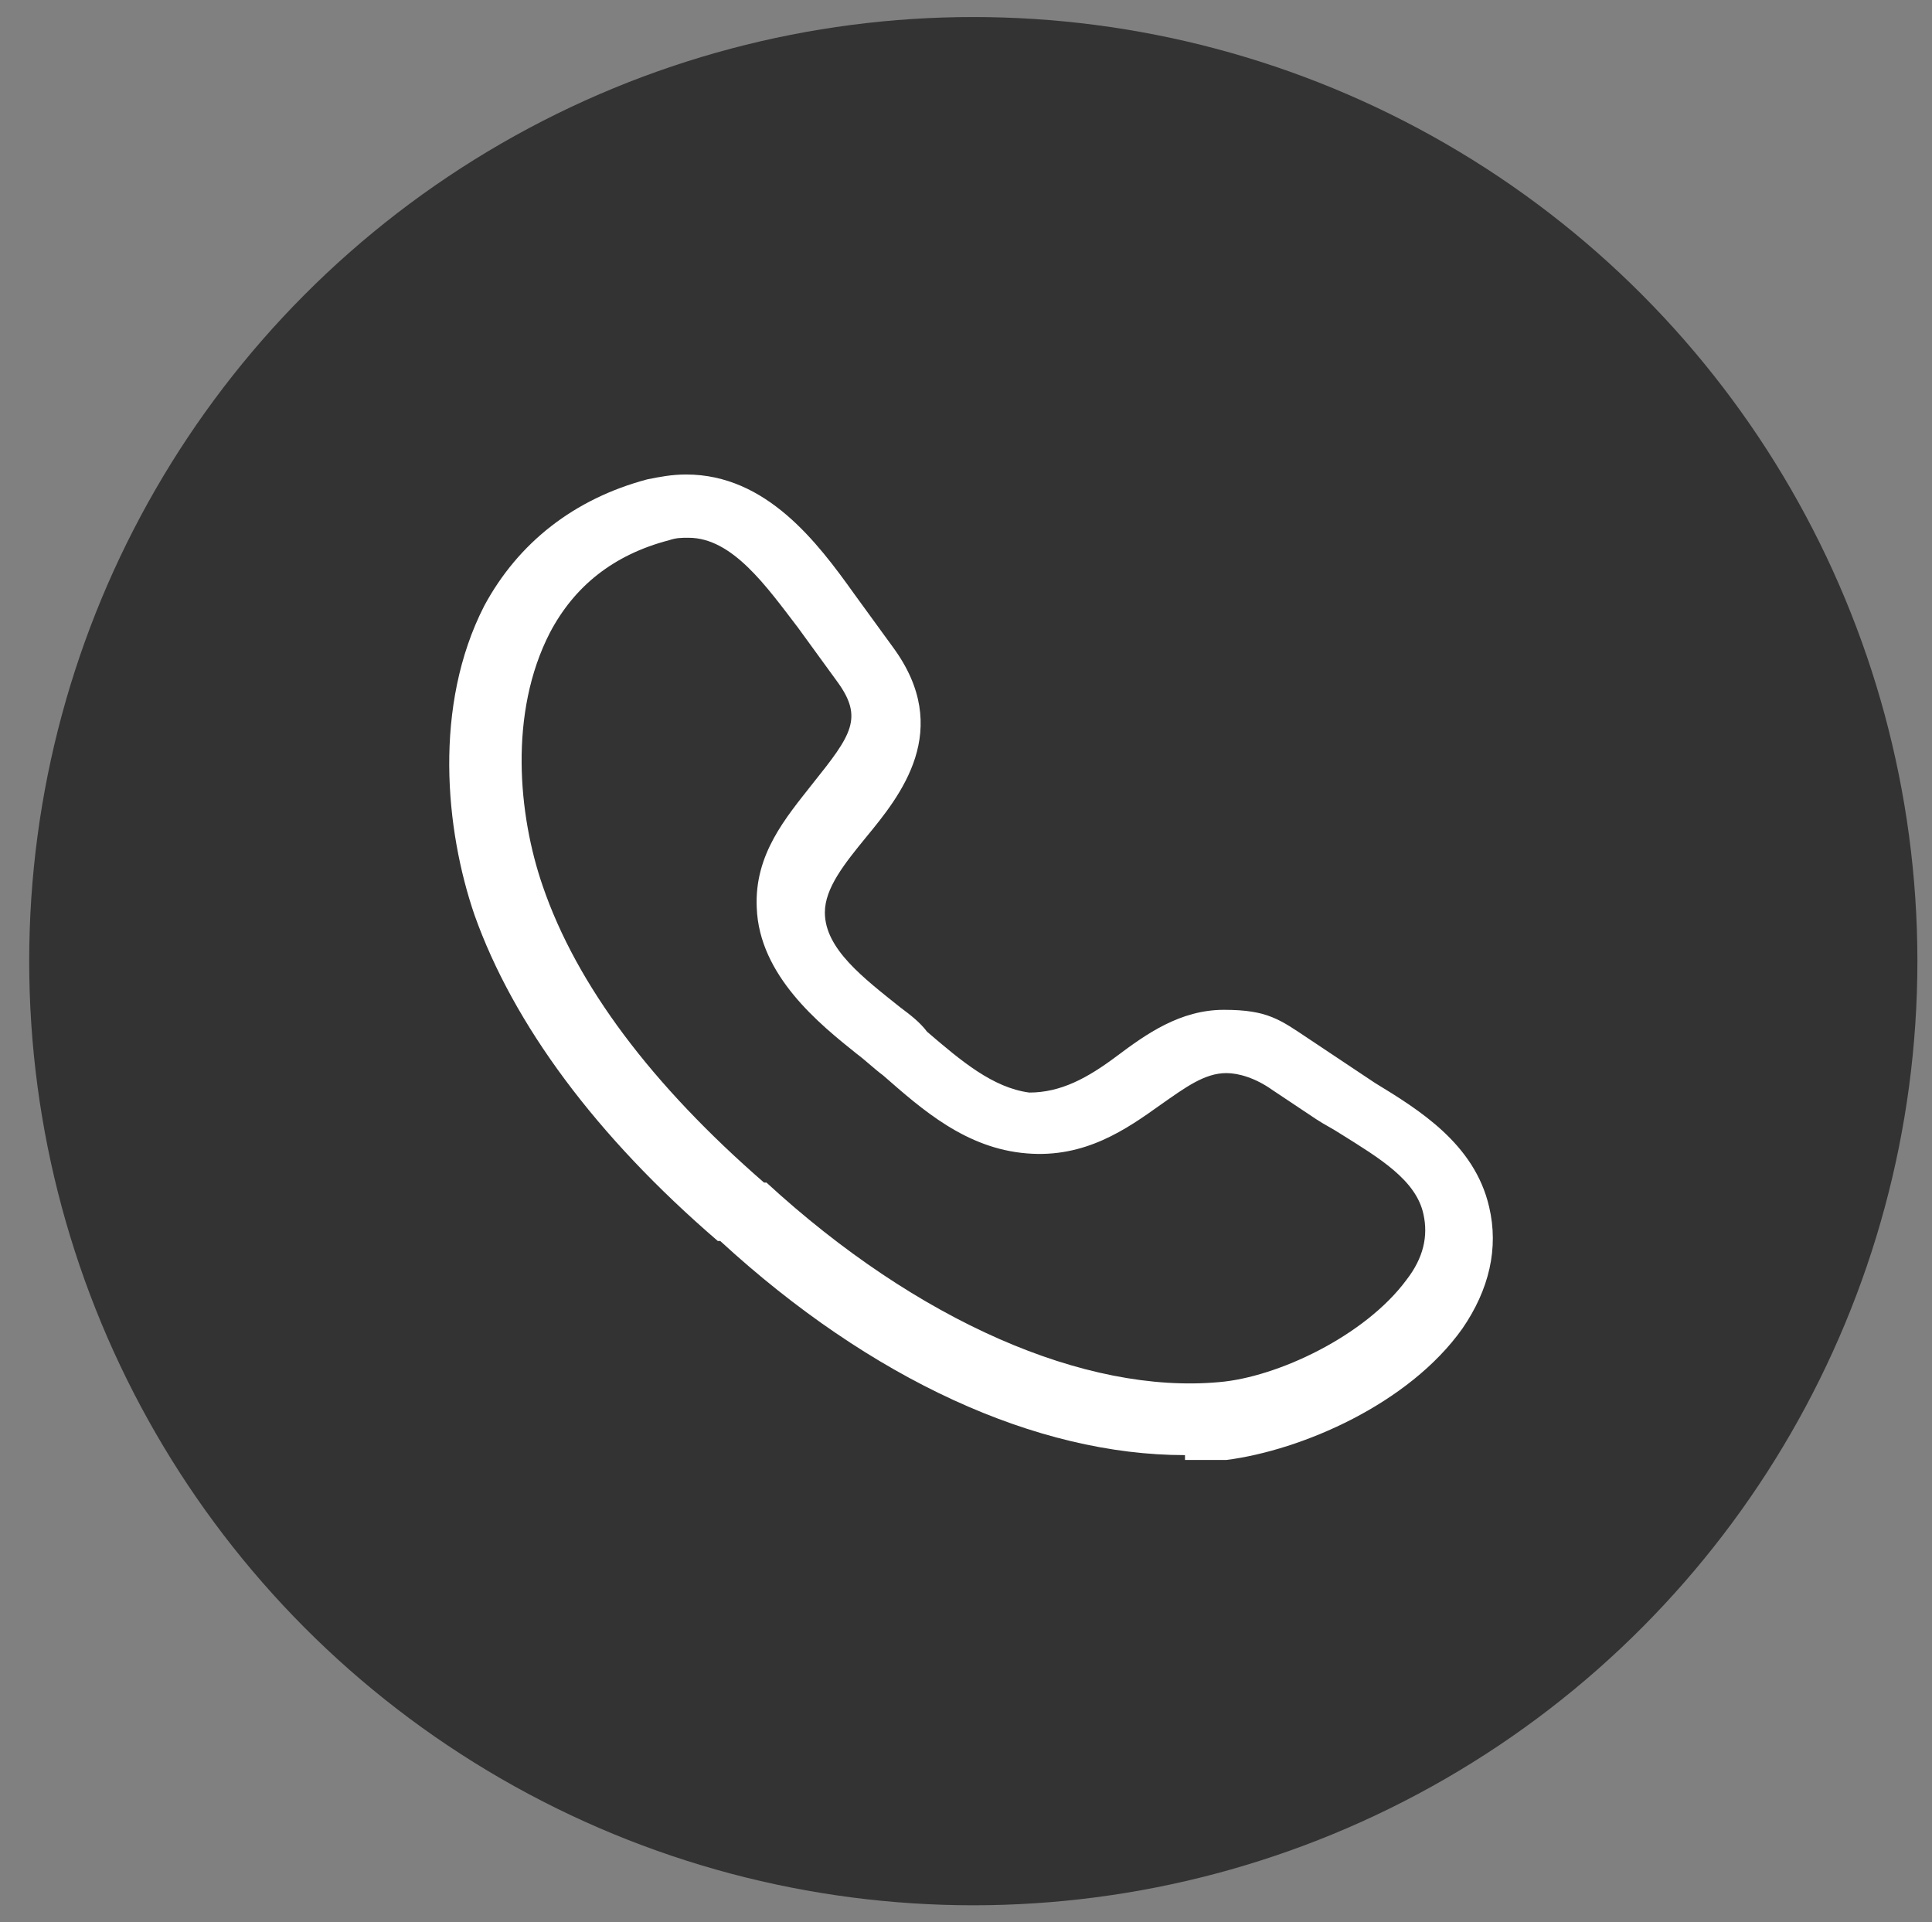
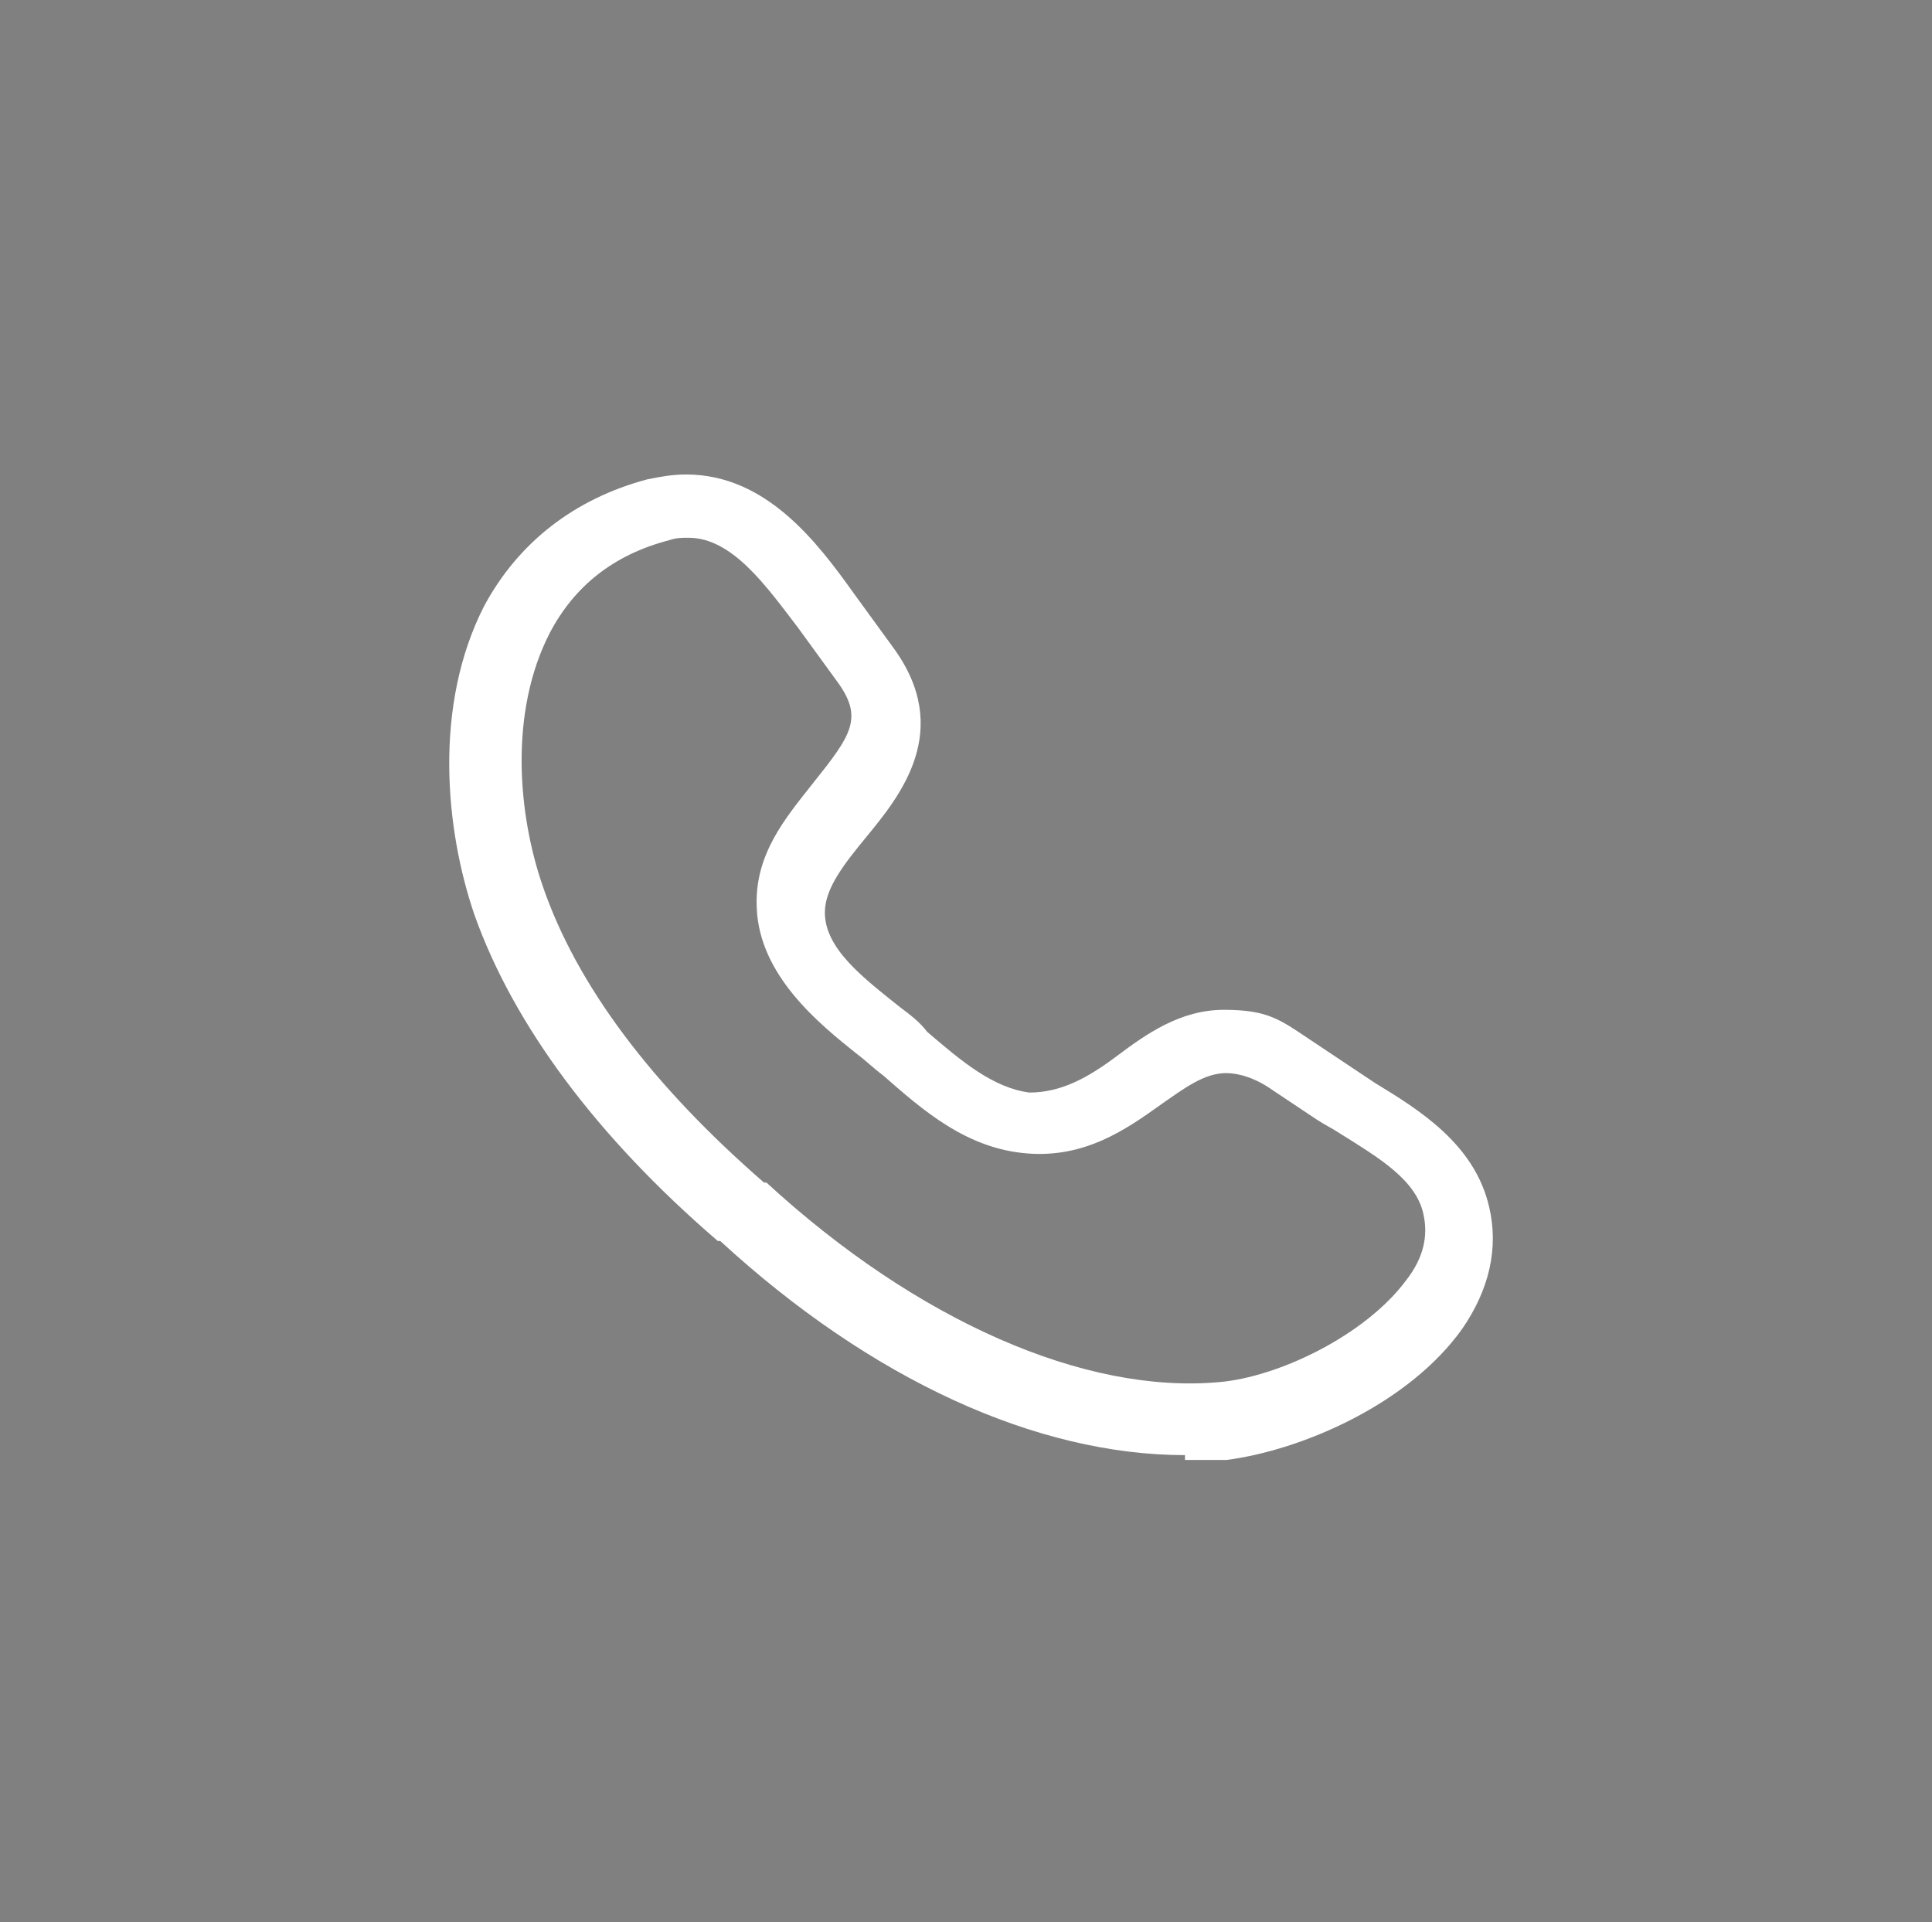
<svg xmlns="http://www.w3.org/2000/svg" id="Layer_1" version="1.1" viewBox="0 0 79.4 79">
  <rect x="0" y="0" width="79.4" height="79" fill="#808080" stroke="none" />
  <defs>
    <style>
      .st0 {
        fill: #fff;
      }

      .st1 {
        fill: #333;
      }
    </style>
  </defs>
-   <circle class="st1" cx="40" cy="39.5" r="38.8" />
-   <path class="st0" d="M48.7,59.8c-6.1,0-12.9-3.1-19.1-8.8h-.1c-5-4.3-8.4-8.9-10-13.4-1.2-3.5-1.7-8.6.4-12.7,1.4-2.6,3.7-4.4,6.7-5.2.5-.1,1-.2,1.6-.2,3.3,0,5.4,2.8,6.9,4.9l1.6,2.2c2.5,3.4.3,6.1-1.1,7.8-.9,1.1-1.7,2.1-1.7,3.1,0,1.5,1.6,2.7,3.1,3.9.4.3.8.6,1.1,1,1.4,1.2,2.7,2.3,4.2,2.5,1.3,0,2.4-.6,3.6-1.5,1.2-.9,2.6-1.9,4.4-1.9s2.3.4,3.5,1.2l1.8,1.2c.3.2.6.4.9.6,1.8,1.1,4.1,2.5,4.7,5.1.4,1.7,0,3.4-1.1,5-2.2,3.1-6.6,5-9.7,5.4h-1.7v-.2ZM28.3,22.1c-.3,0-.5,0-.8.1-2.3.6-3.9,1.9-4.9,3.8-1.7,3.3-1.3,7.5-.3,10.4,1.4,4.1,4.5,8.2,9.1,12.2h.1c6.2,5.7,13.1,8.7,18.6,8.2,2.4-.2,6-1.9,7.7-4.2.7-.9.9-1.8.7-2.7-.3-1.4-1.8-2.3-3.4-3.3-.3-.2-.7-.4-1-.6l-1.8-1.2c-.7-.5-1.4-.7-1.9-.7-.9,0-1.7.6-2.7,1.3-1.4,1-3.1,2.2-5.5,2-2.5-.2-4.3-1.8-5.9-3.2-.4-.3-.7-.6-1.1-.9-1.5-1.2-4-3.2-4.1-6-.1-2.2,1.2-3.7,2.3-5.1,1.6-2,2.1-2.7,1-4.2l-1.6-2.2c-1.3-1.7-2.7-3.7-4.5-3.7Z" />
+   <path class="st0" d="M48.7,59.8c-6.1,0-12.9-3.1-19.1-8.8h-.1c-5-4.3-8.4-8.9-10-13.4-1.2-3.5-1.7-8.6.4-12.7,1.4-2.6,3.7-4.4,6.7-5.2.5-.1,1-.2,1.6-.2,3.3,0,5.4,2.8,6.9,4.9l1.6,2.2c2.5,3.4.3,6.1-1.1,7.8-.9,1.1-1.7,2.1-1.7,3.1,0,1.5,1.6,2.7,3.1,3.9.4.3.8.6,1.1,1,1.4,1.2,2.7,2.3,4.2,2.5,1.3,0,2.4-.6,3.6-1.5,1.2-.9,2.6-1.9,4.4-1.9s2.3.4,3.5,1.2l1.8,1.2c.3.2.6.4.9.6,1.8,1.1,4.1,2.5,4.7,5.1.4,1.7,0,3.4-1.1,5-2.2,3.1-6.6,5-9.7,5.4h-1.7v-.2ZM28.3,22.1c-.3,0-.5,0-.8.1-2.3.6-3.9,1.9-4.9,3.8-1.7,3.3-1.3,7.5-.3,10.4,1.4,4.1,4.5,8.2,9.1,12.2h.1c6.2,5.7,13.1,8.7,18.6,8.2,2.4-.2,6-1.9,7.7-4.2.7-.9.9-1.8.7-2.7-.3-1.4-1.8-2.3-3.4-3.3-.3-.2-.7-.4-1-.6l-1.8-1.2c-.7-.5-1.4-.7-1.9-.7-.9,0-1.7.6-2.7,1.3-1.4,1-3.1,2.2-5.5,2-2.5-.2-4.3-1.8-5.9-3.2-.4-.3-.7-.6-1.1-.9-1.5-1.2-4-3.2-4.1-6-.1-2.2,1.2-3.7,2.3-5.1,1.6-2,2.1-2.7,1-4.2l-1.6-2.2c-1.3-1.7-2.7-3.7-4.5-3.7" />
</svg>